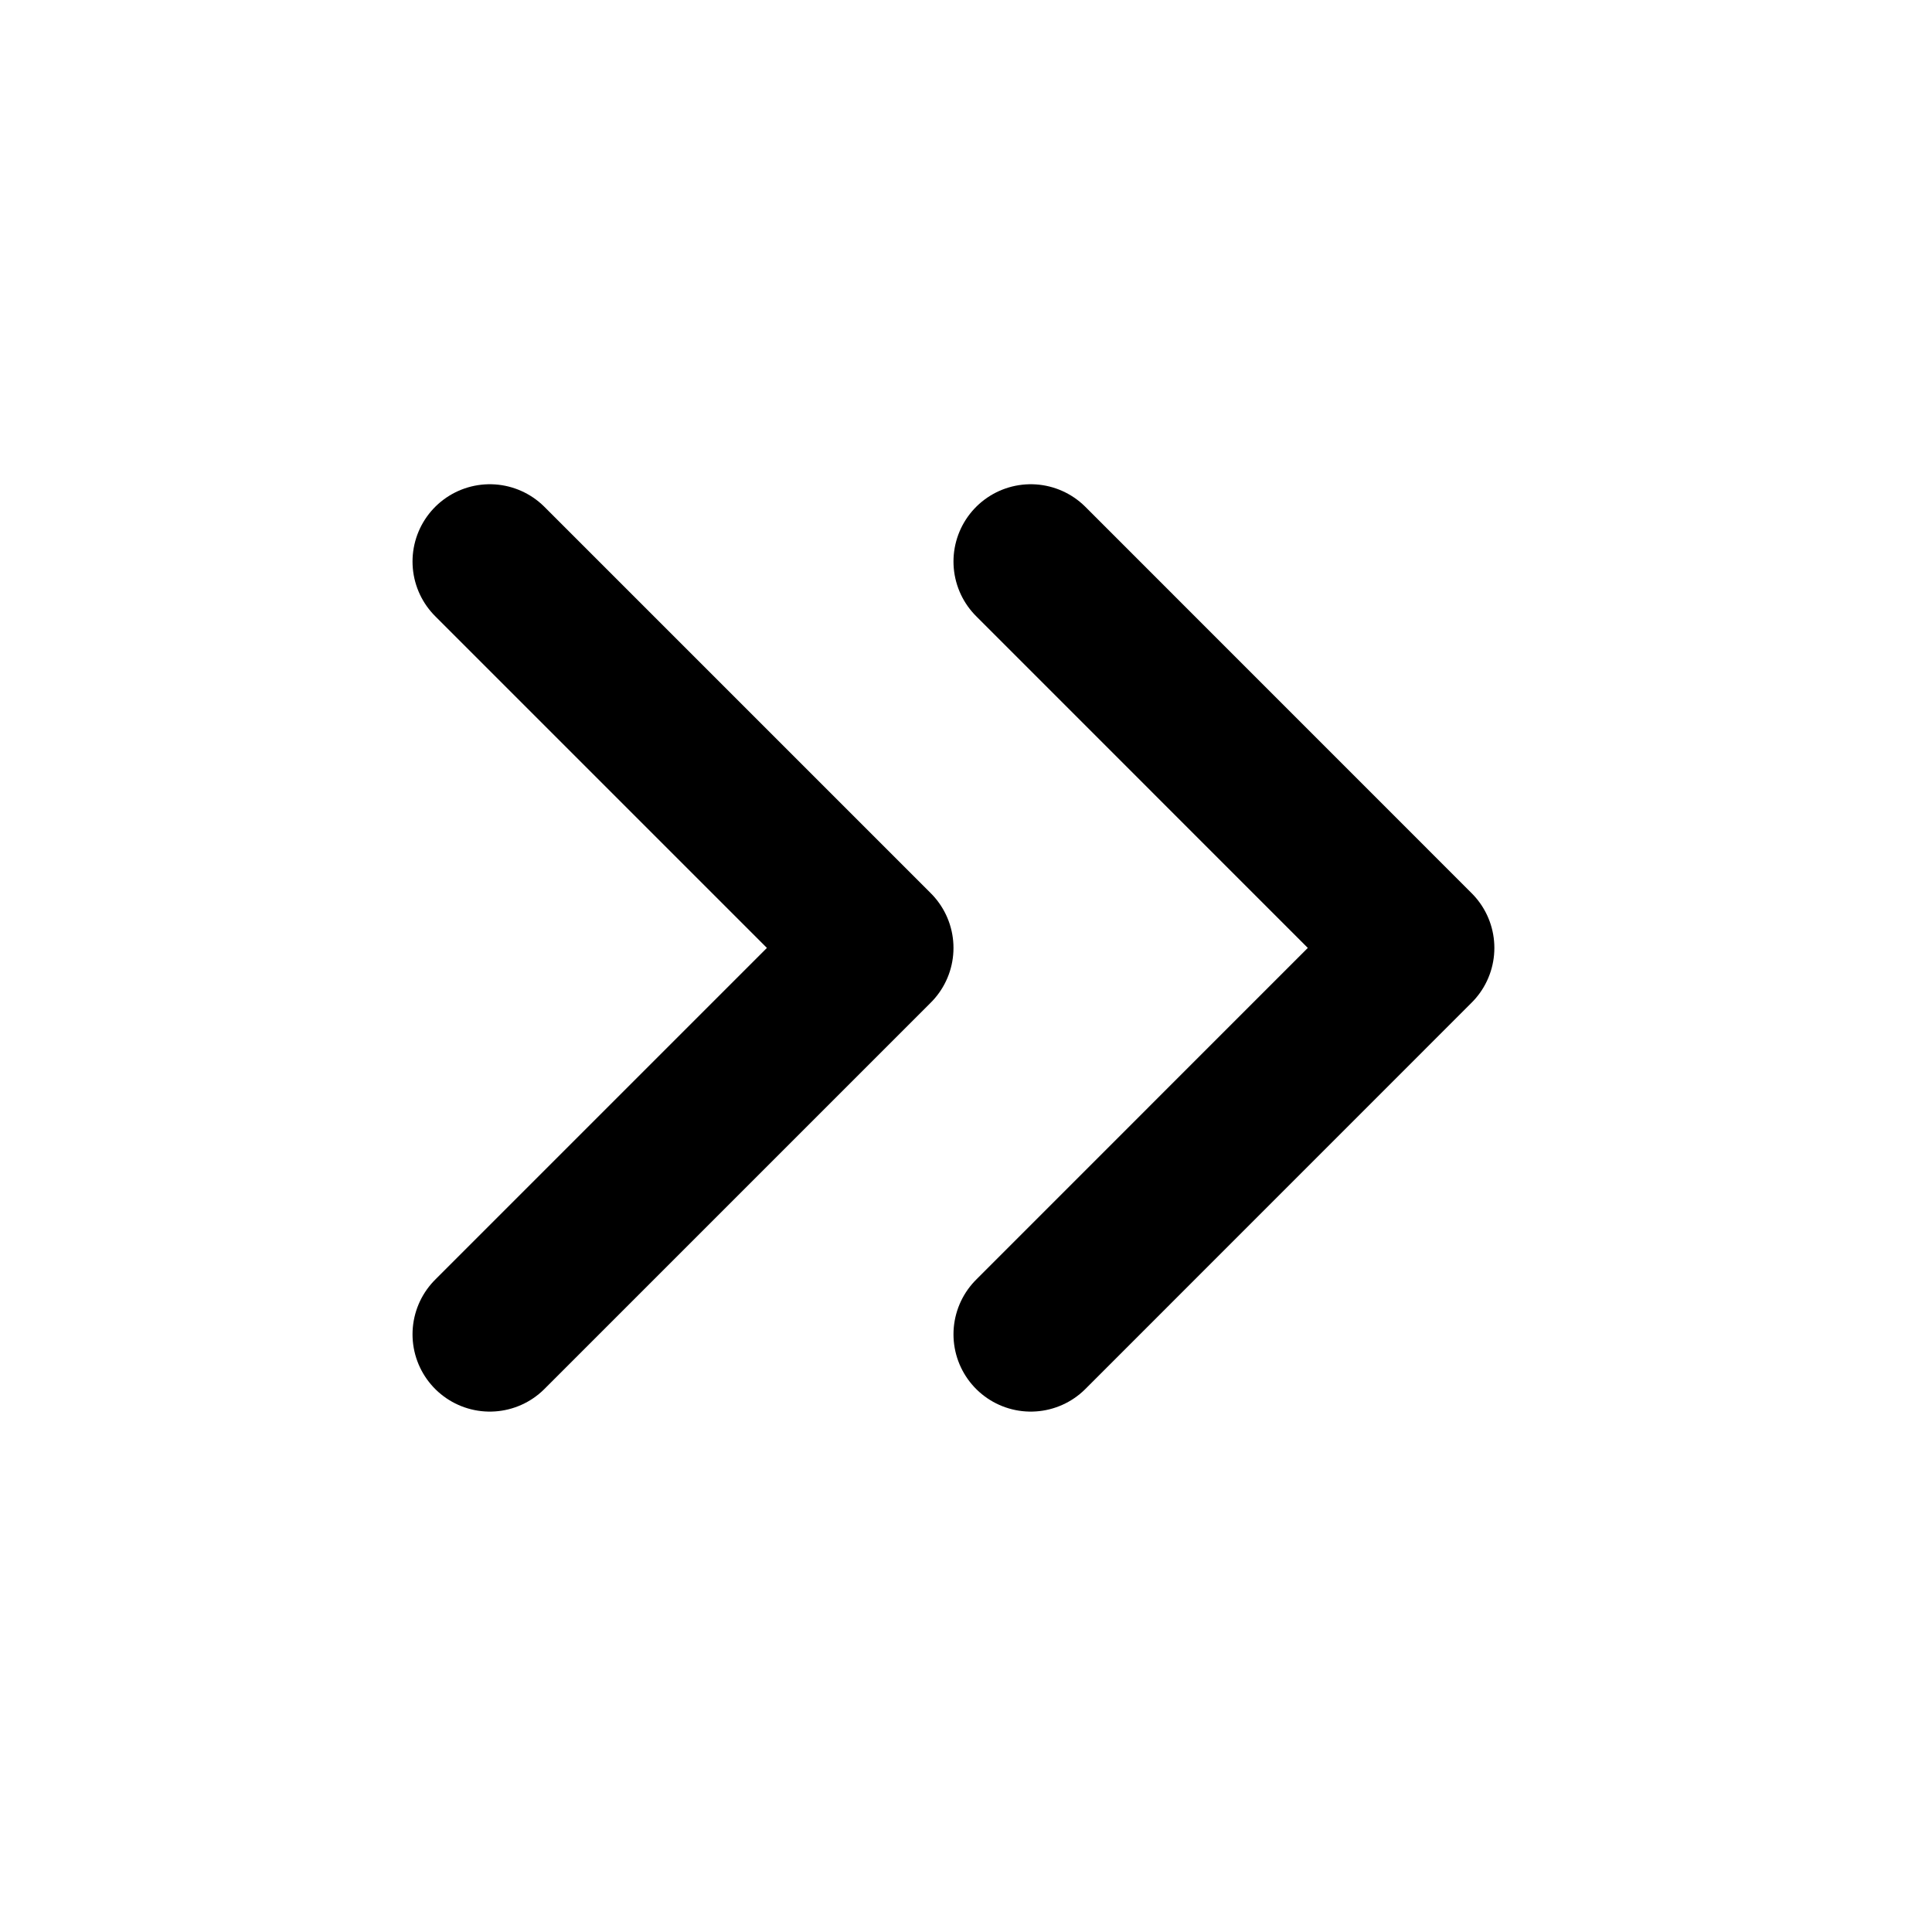
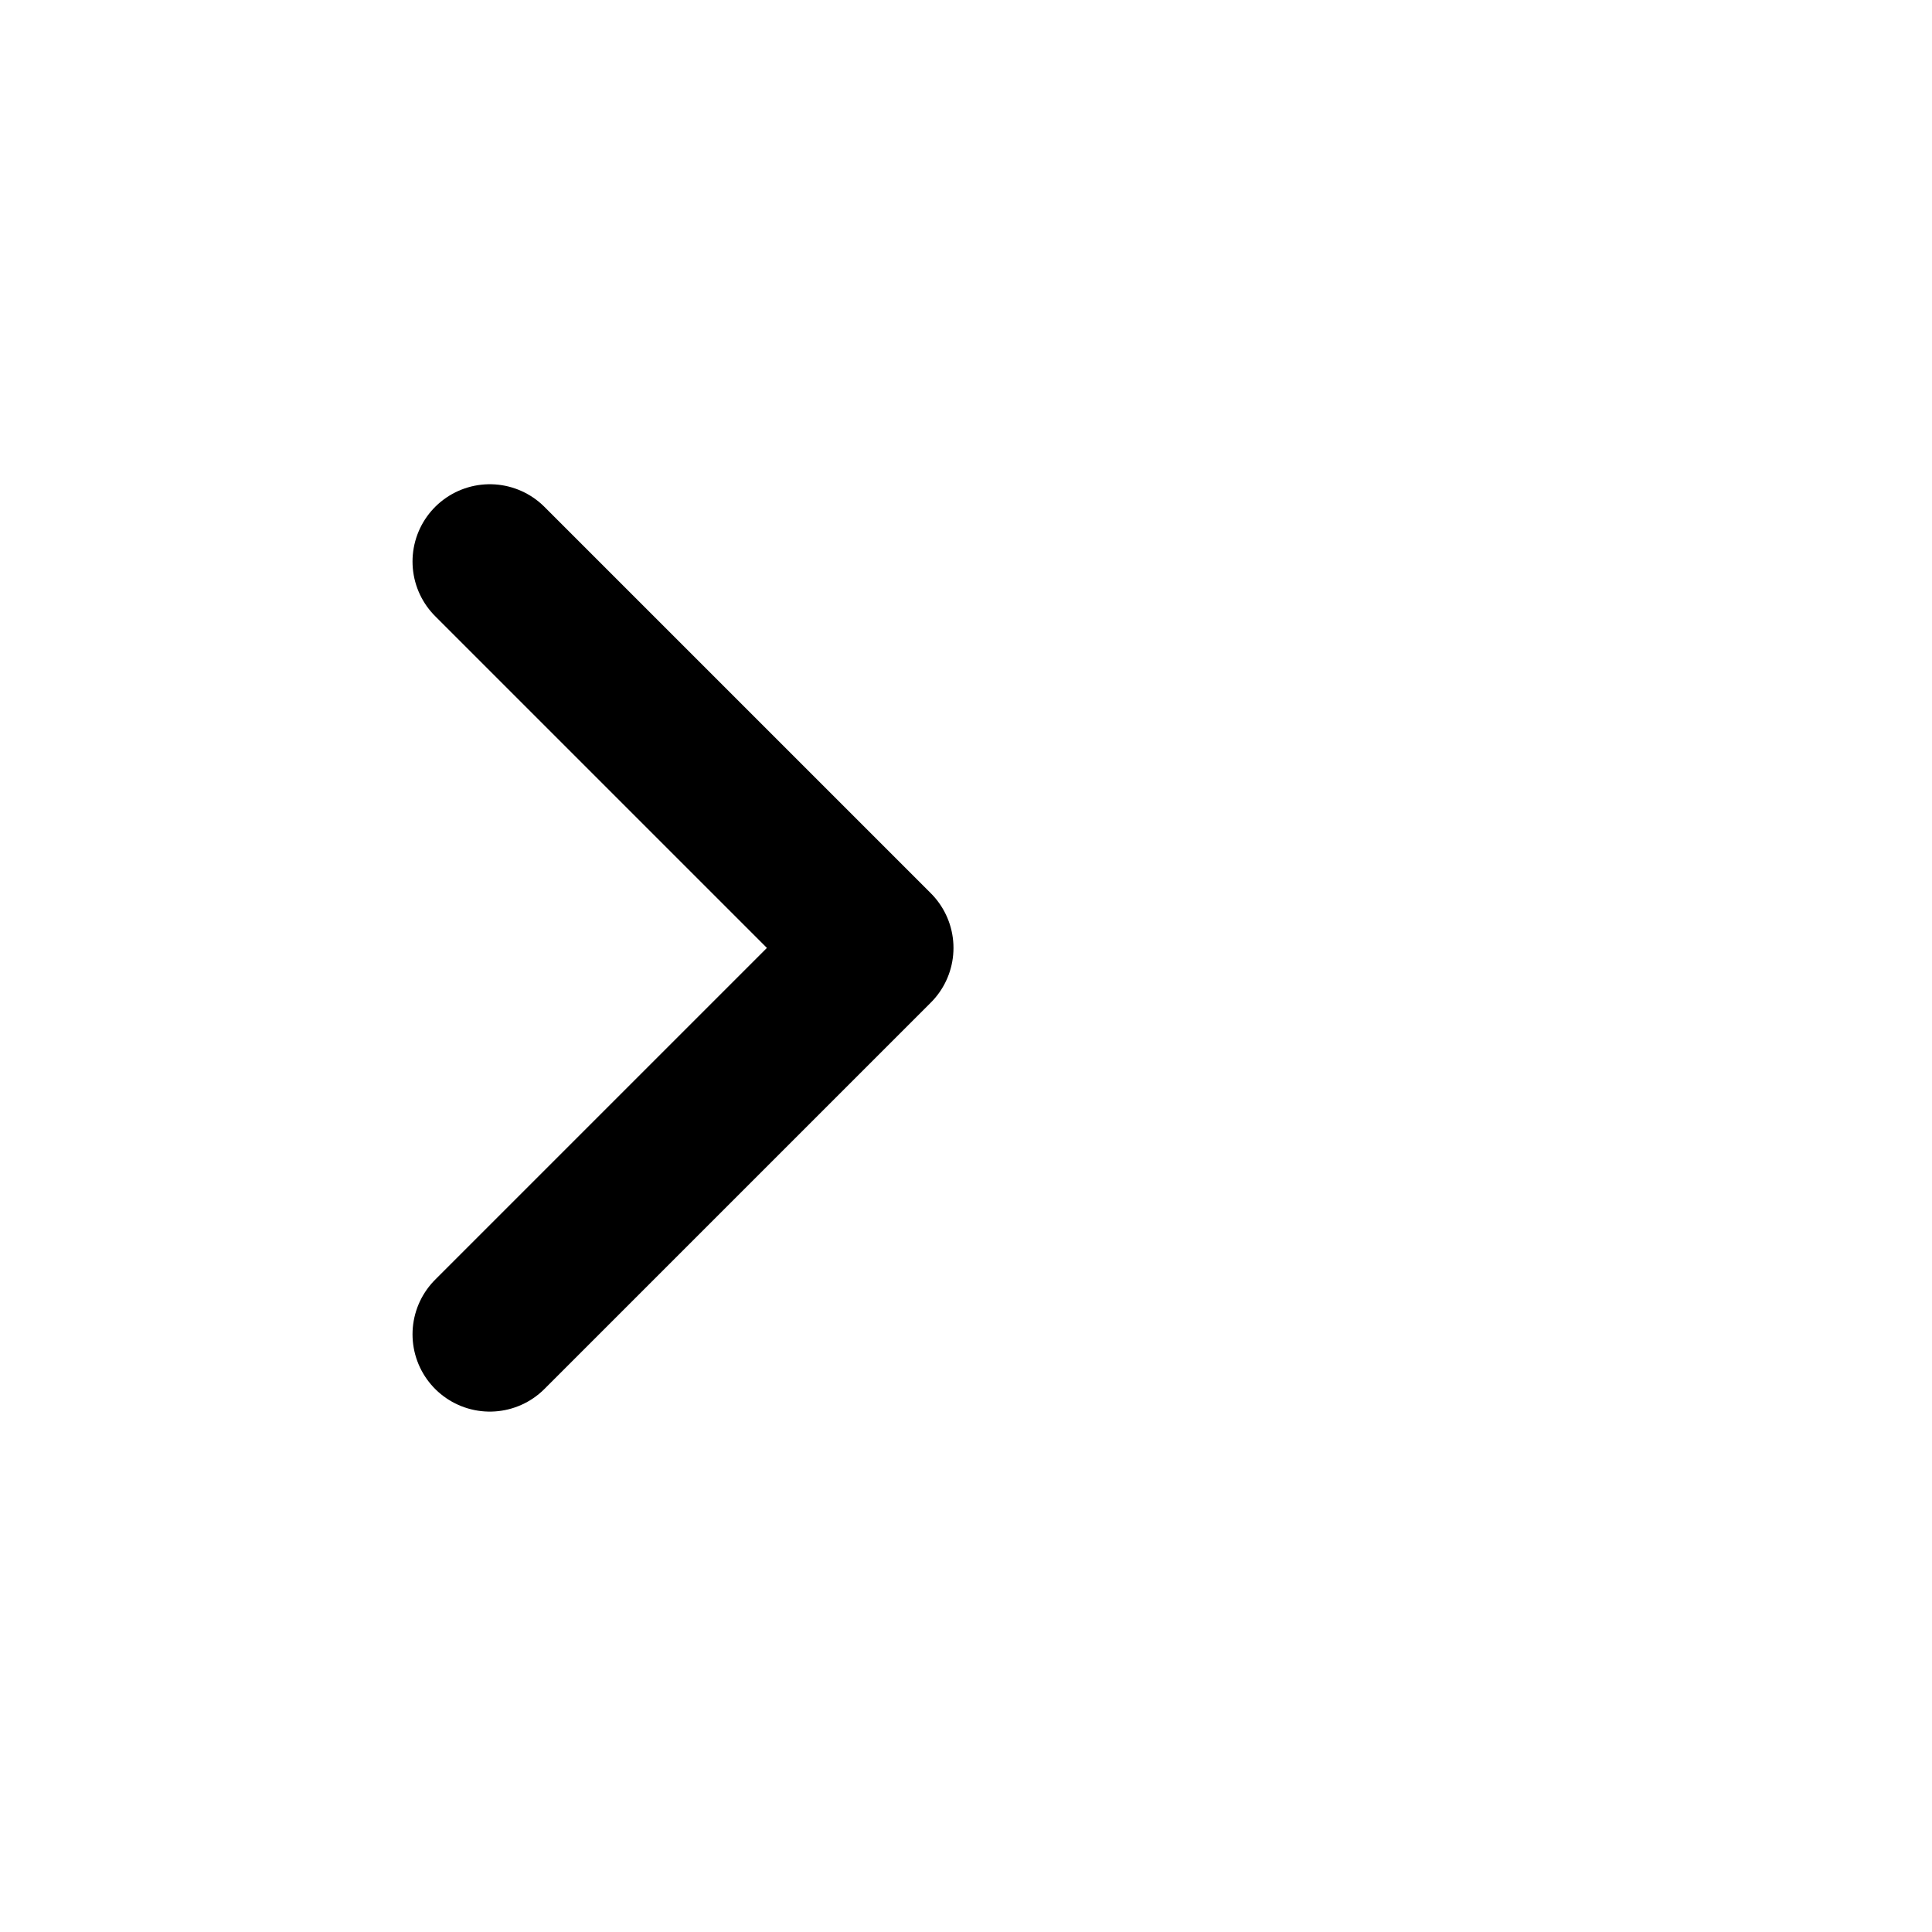
<svg xmlns="http://www.w3.org/2000/svg" width="25" height="25" viewBox="0 0 25 25" fill="none">
-   <path d="M13.338 17.266L18.337 12.266L13.338 7.266" stroke="black" stroke-width="2" stroke-linecap="round" stroke-linejoin="round" />
  <path d="M6.338 17.266L11.338 12.266L6.338 7.266" stroke="black" stroke-width="2" stroke-linecap="round" stroke-linejoin="round" />
</svg>